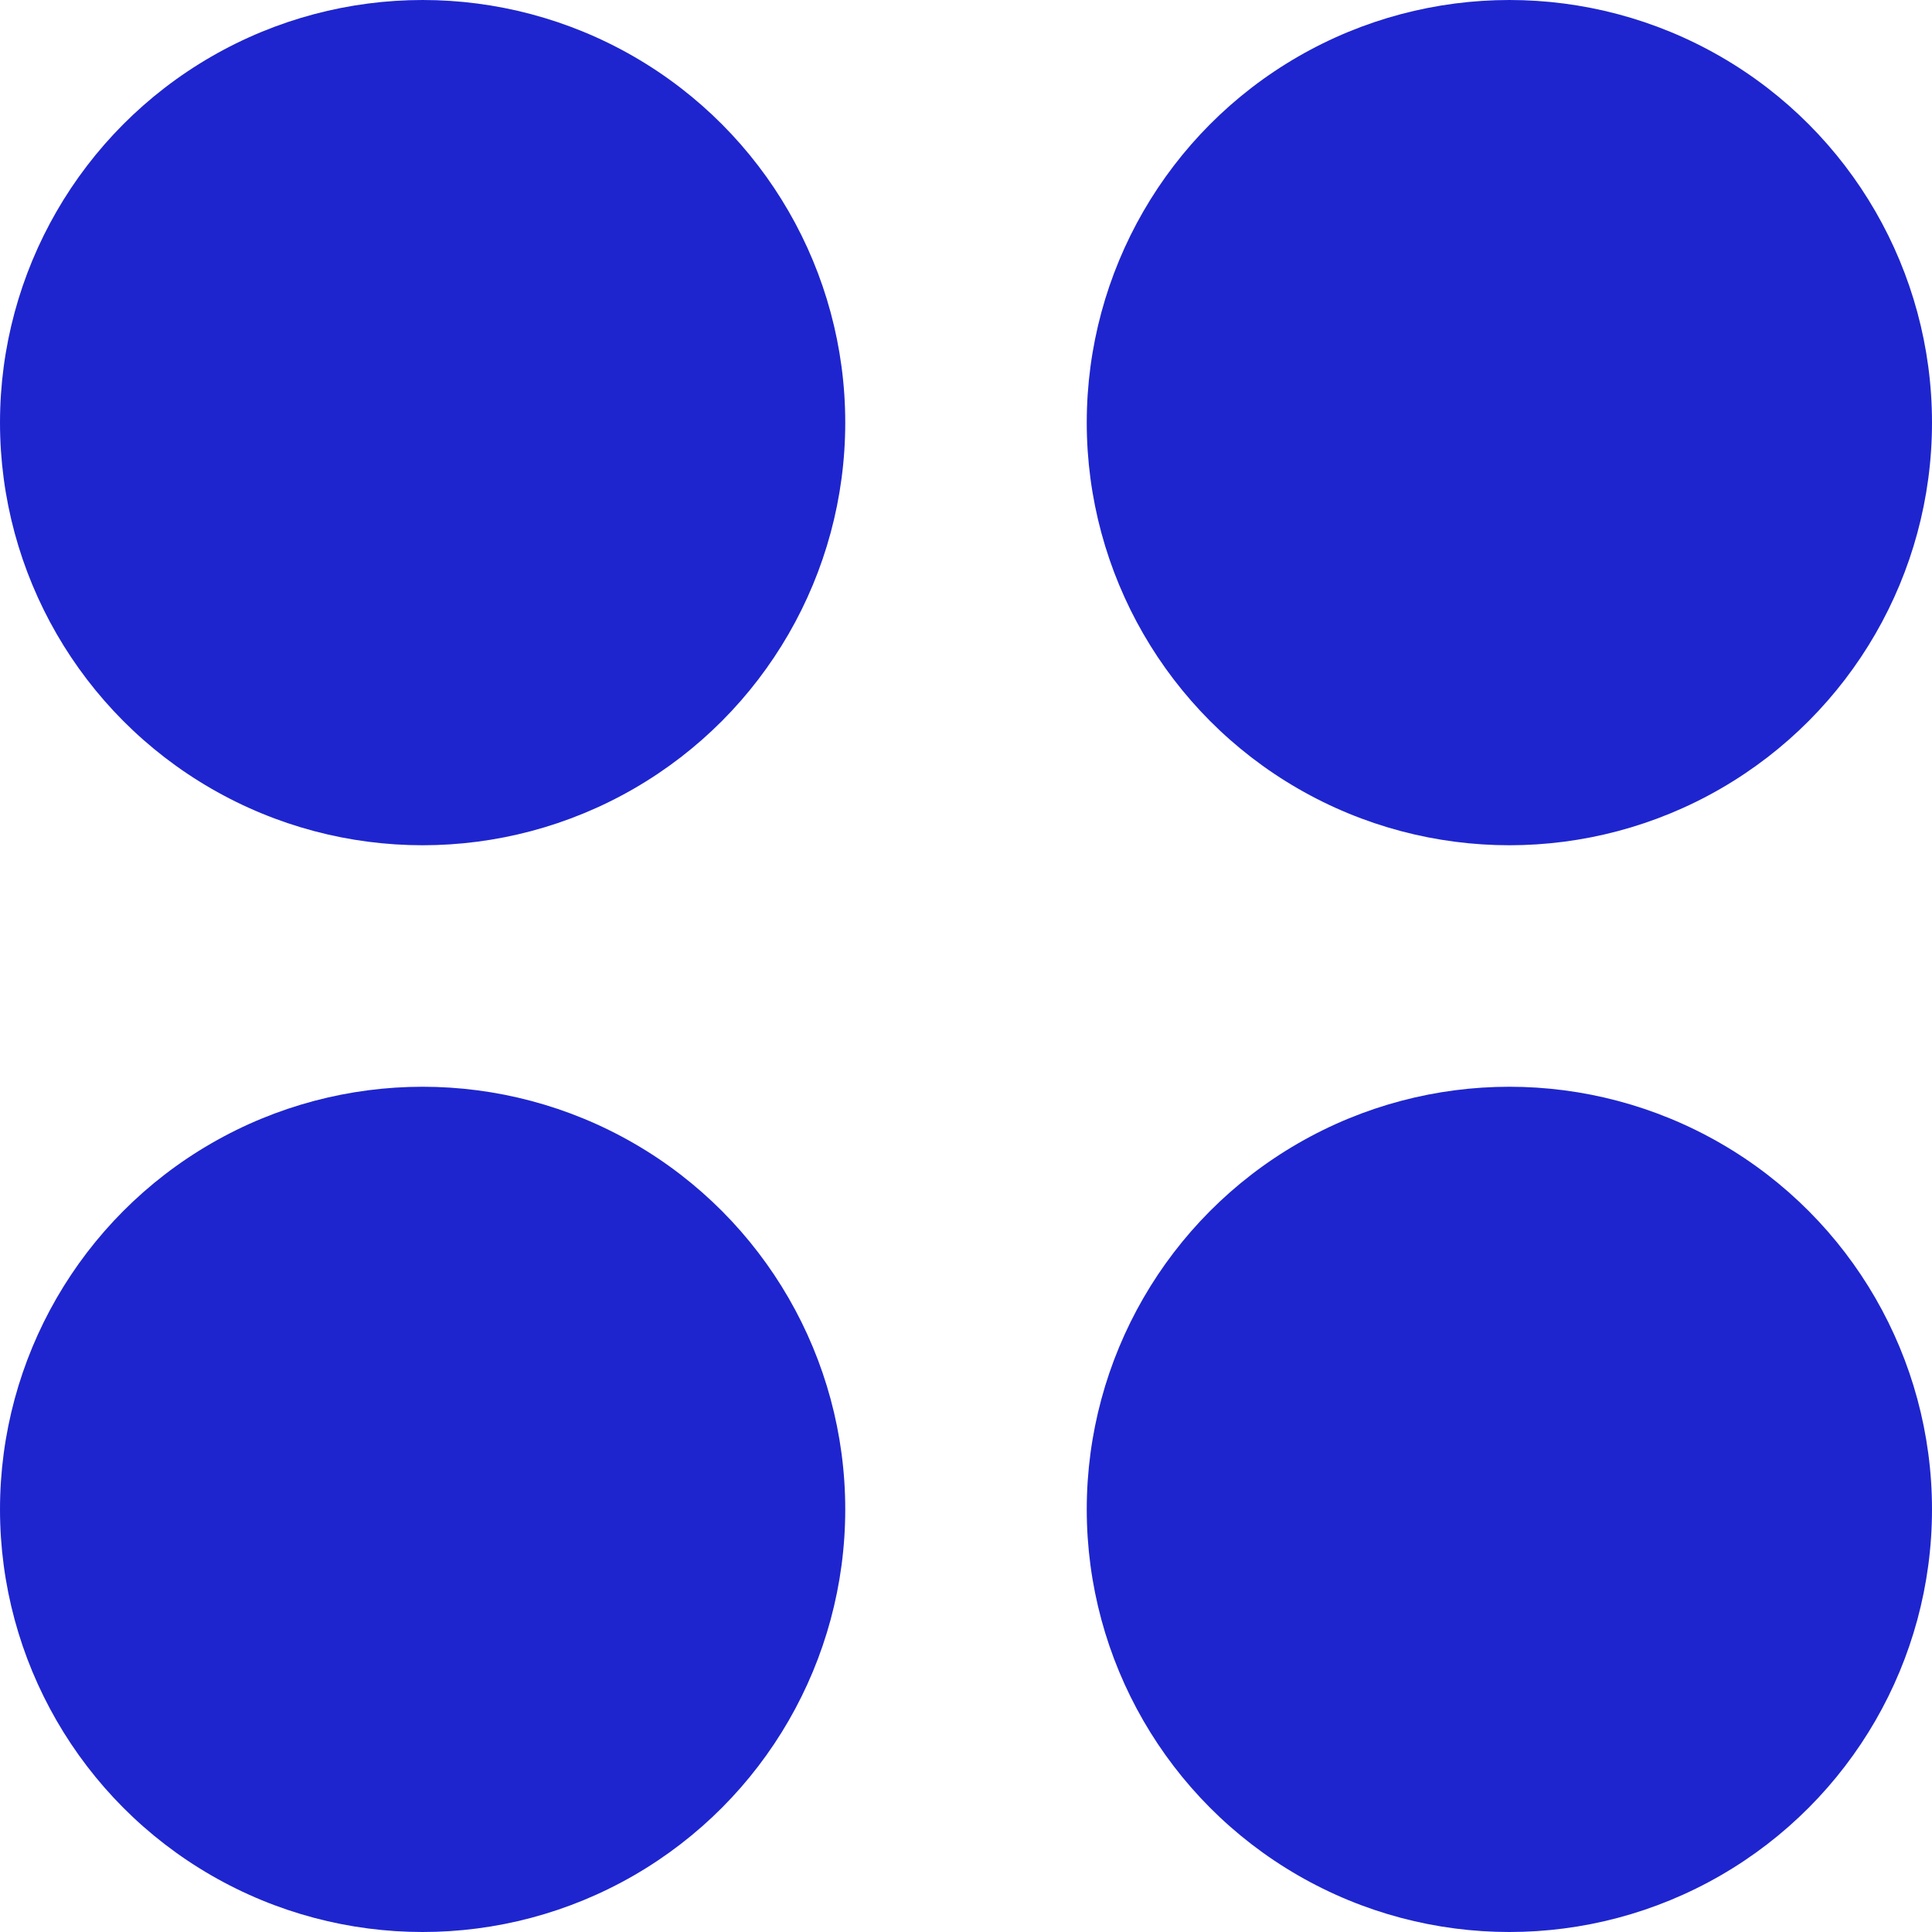
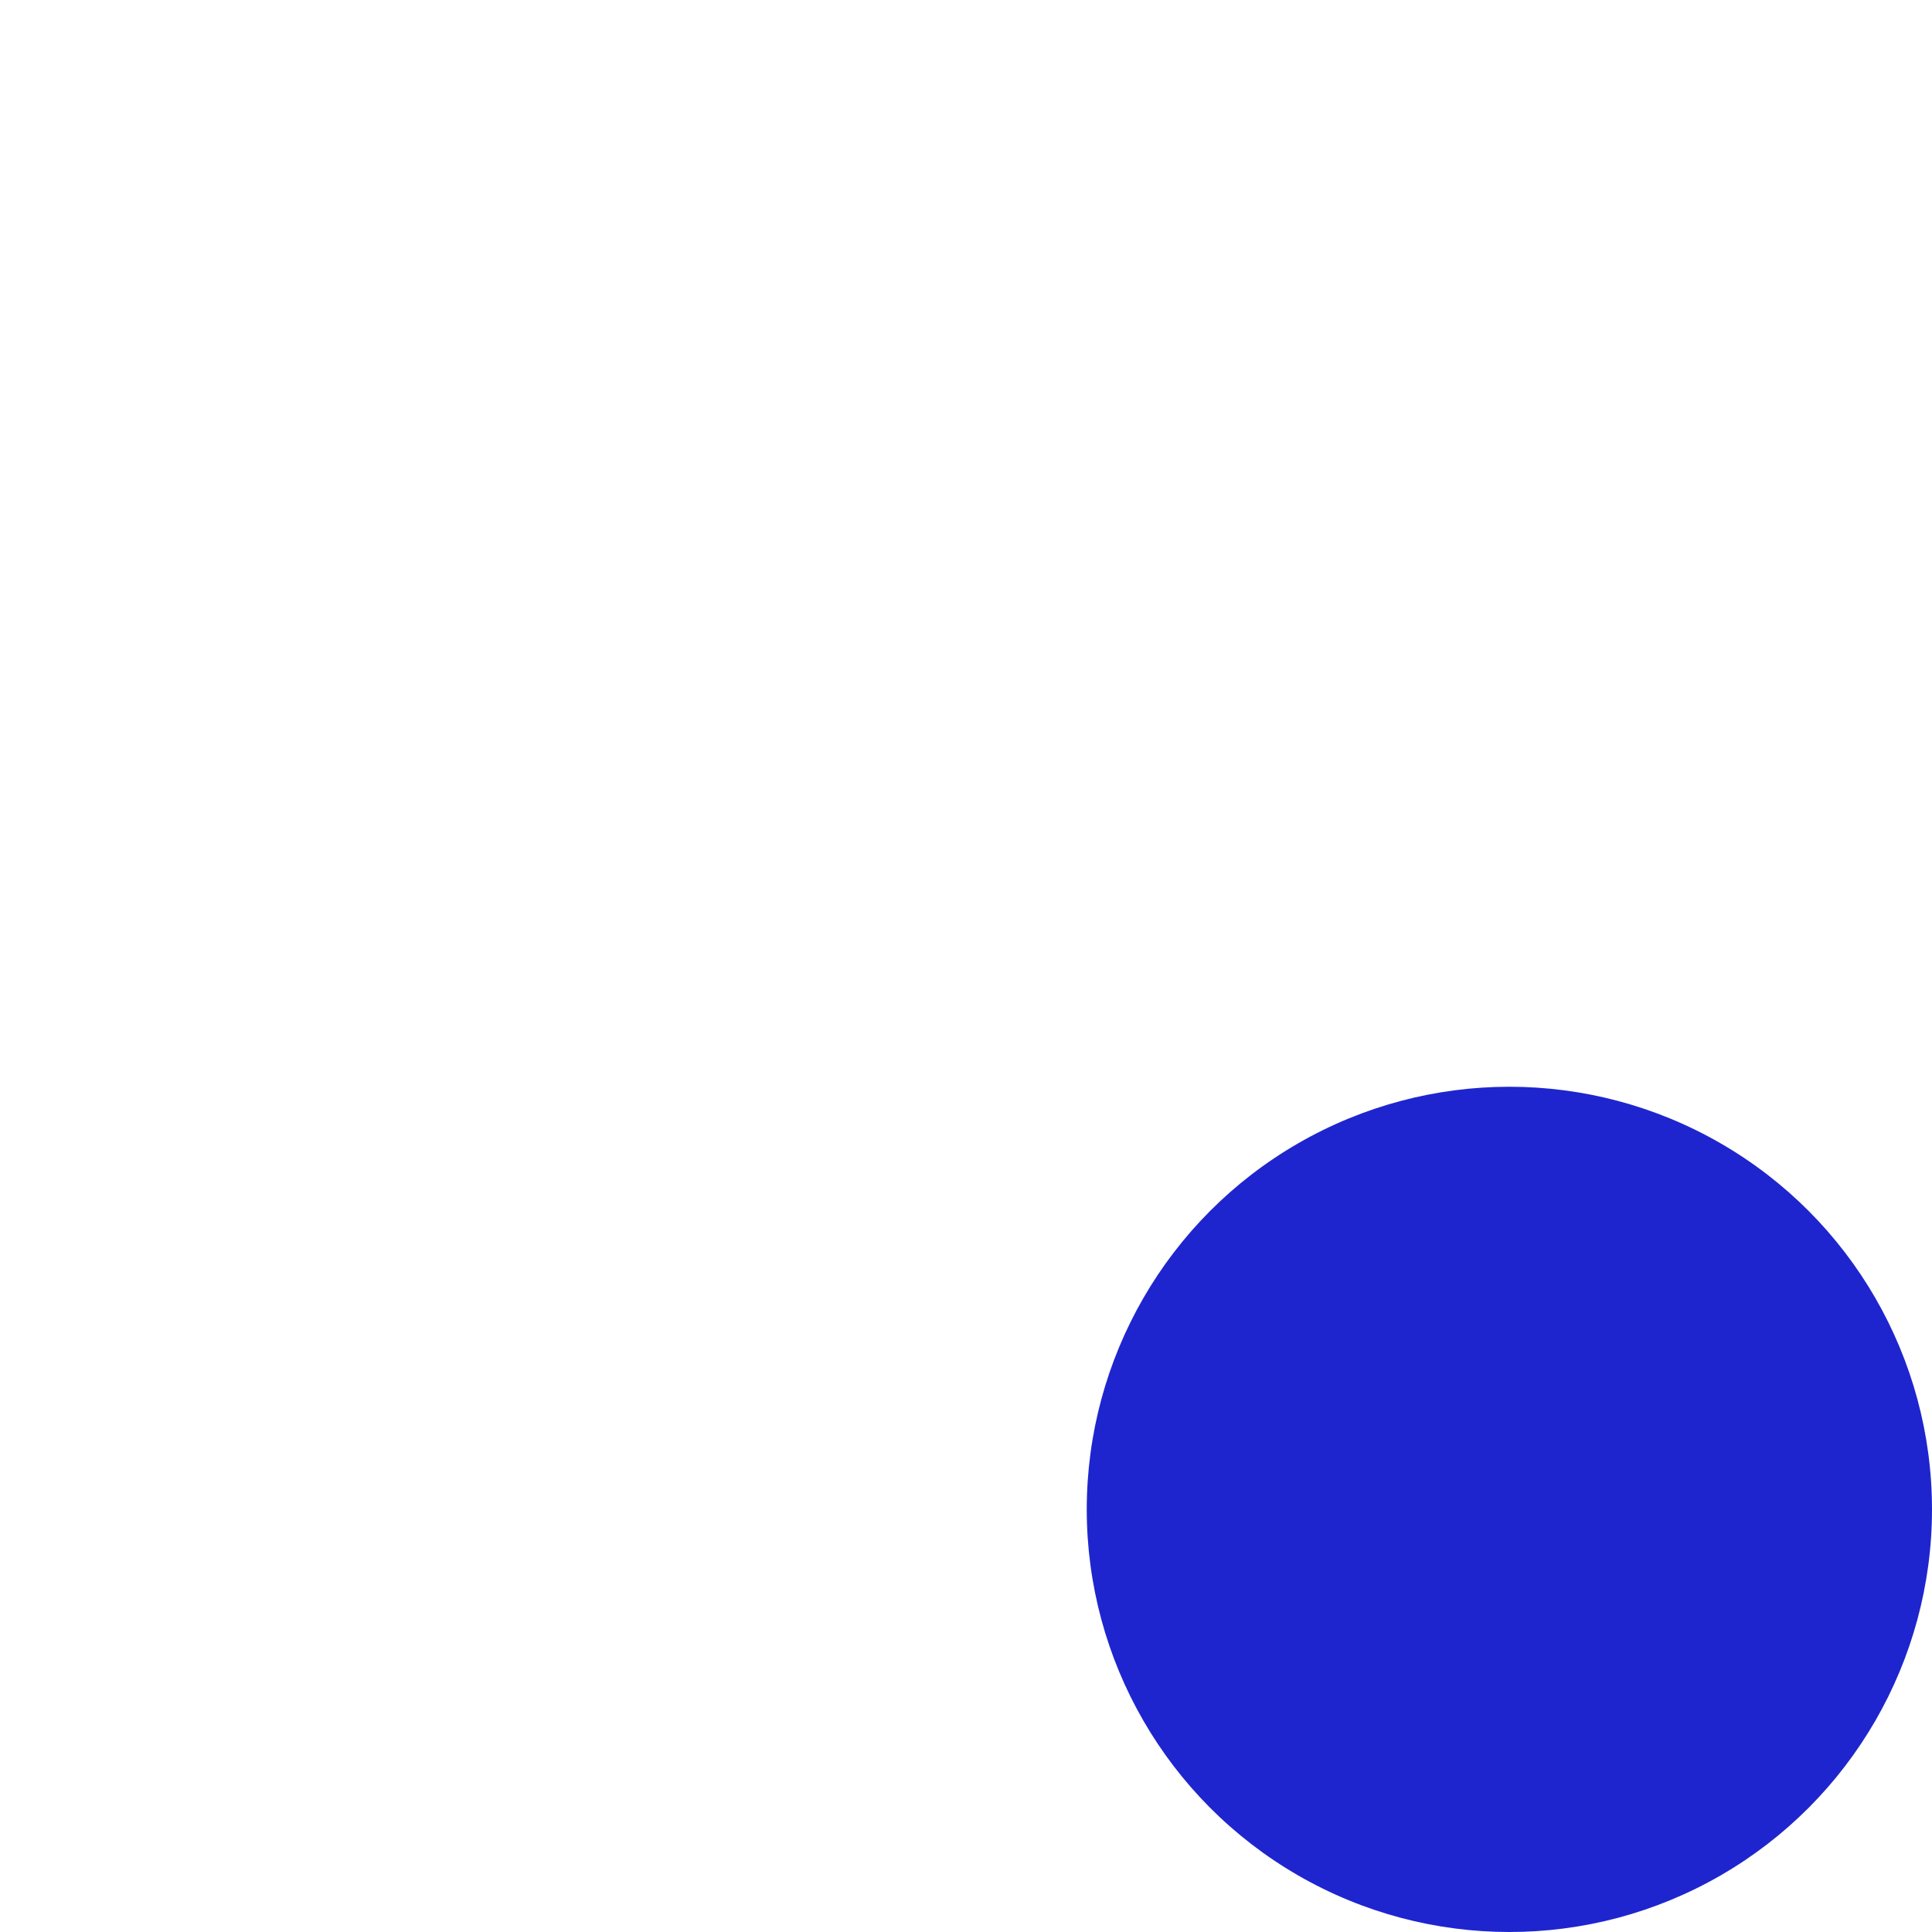
<svg xmlns="http://www.w3.org/2000/svg" width="16" height="16" viewBox="0 0 16 16" fill="none">
-   <circle cx="3.5" cy="3.5" r="3.5" fill="#1E25CE" />
-   <circle cx="12.5" cy="3.5" r="3.5" fill="#1E25CE" />
-   <circle cx="3.5" cy="12.5" r="3.5" fill="#1E25CE" />
  <circle cx="12.5" cy="12.5" r="3.5" fill="#1E25CE" />
</svg>